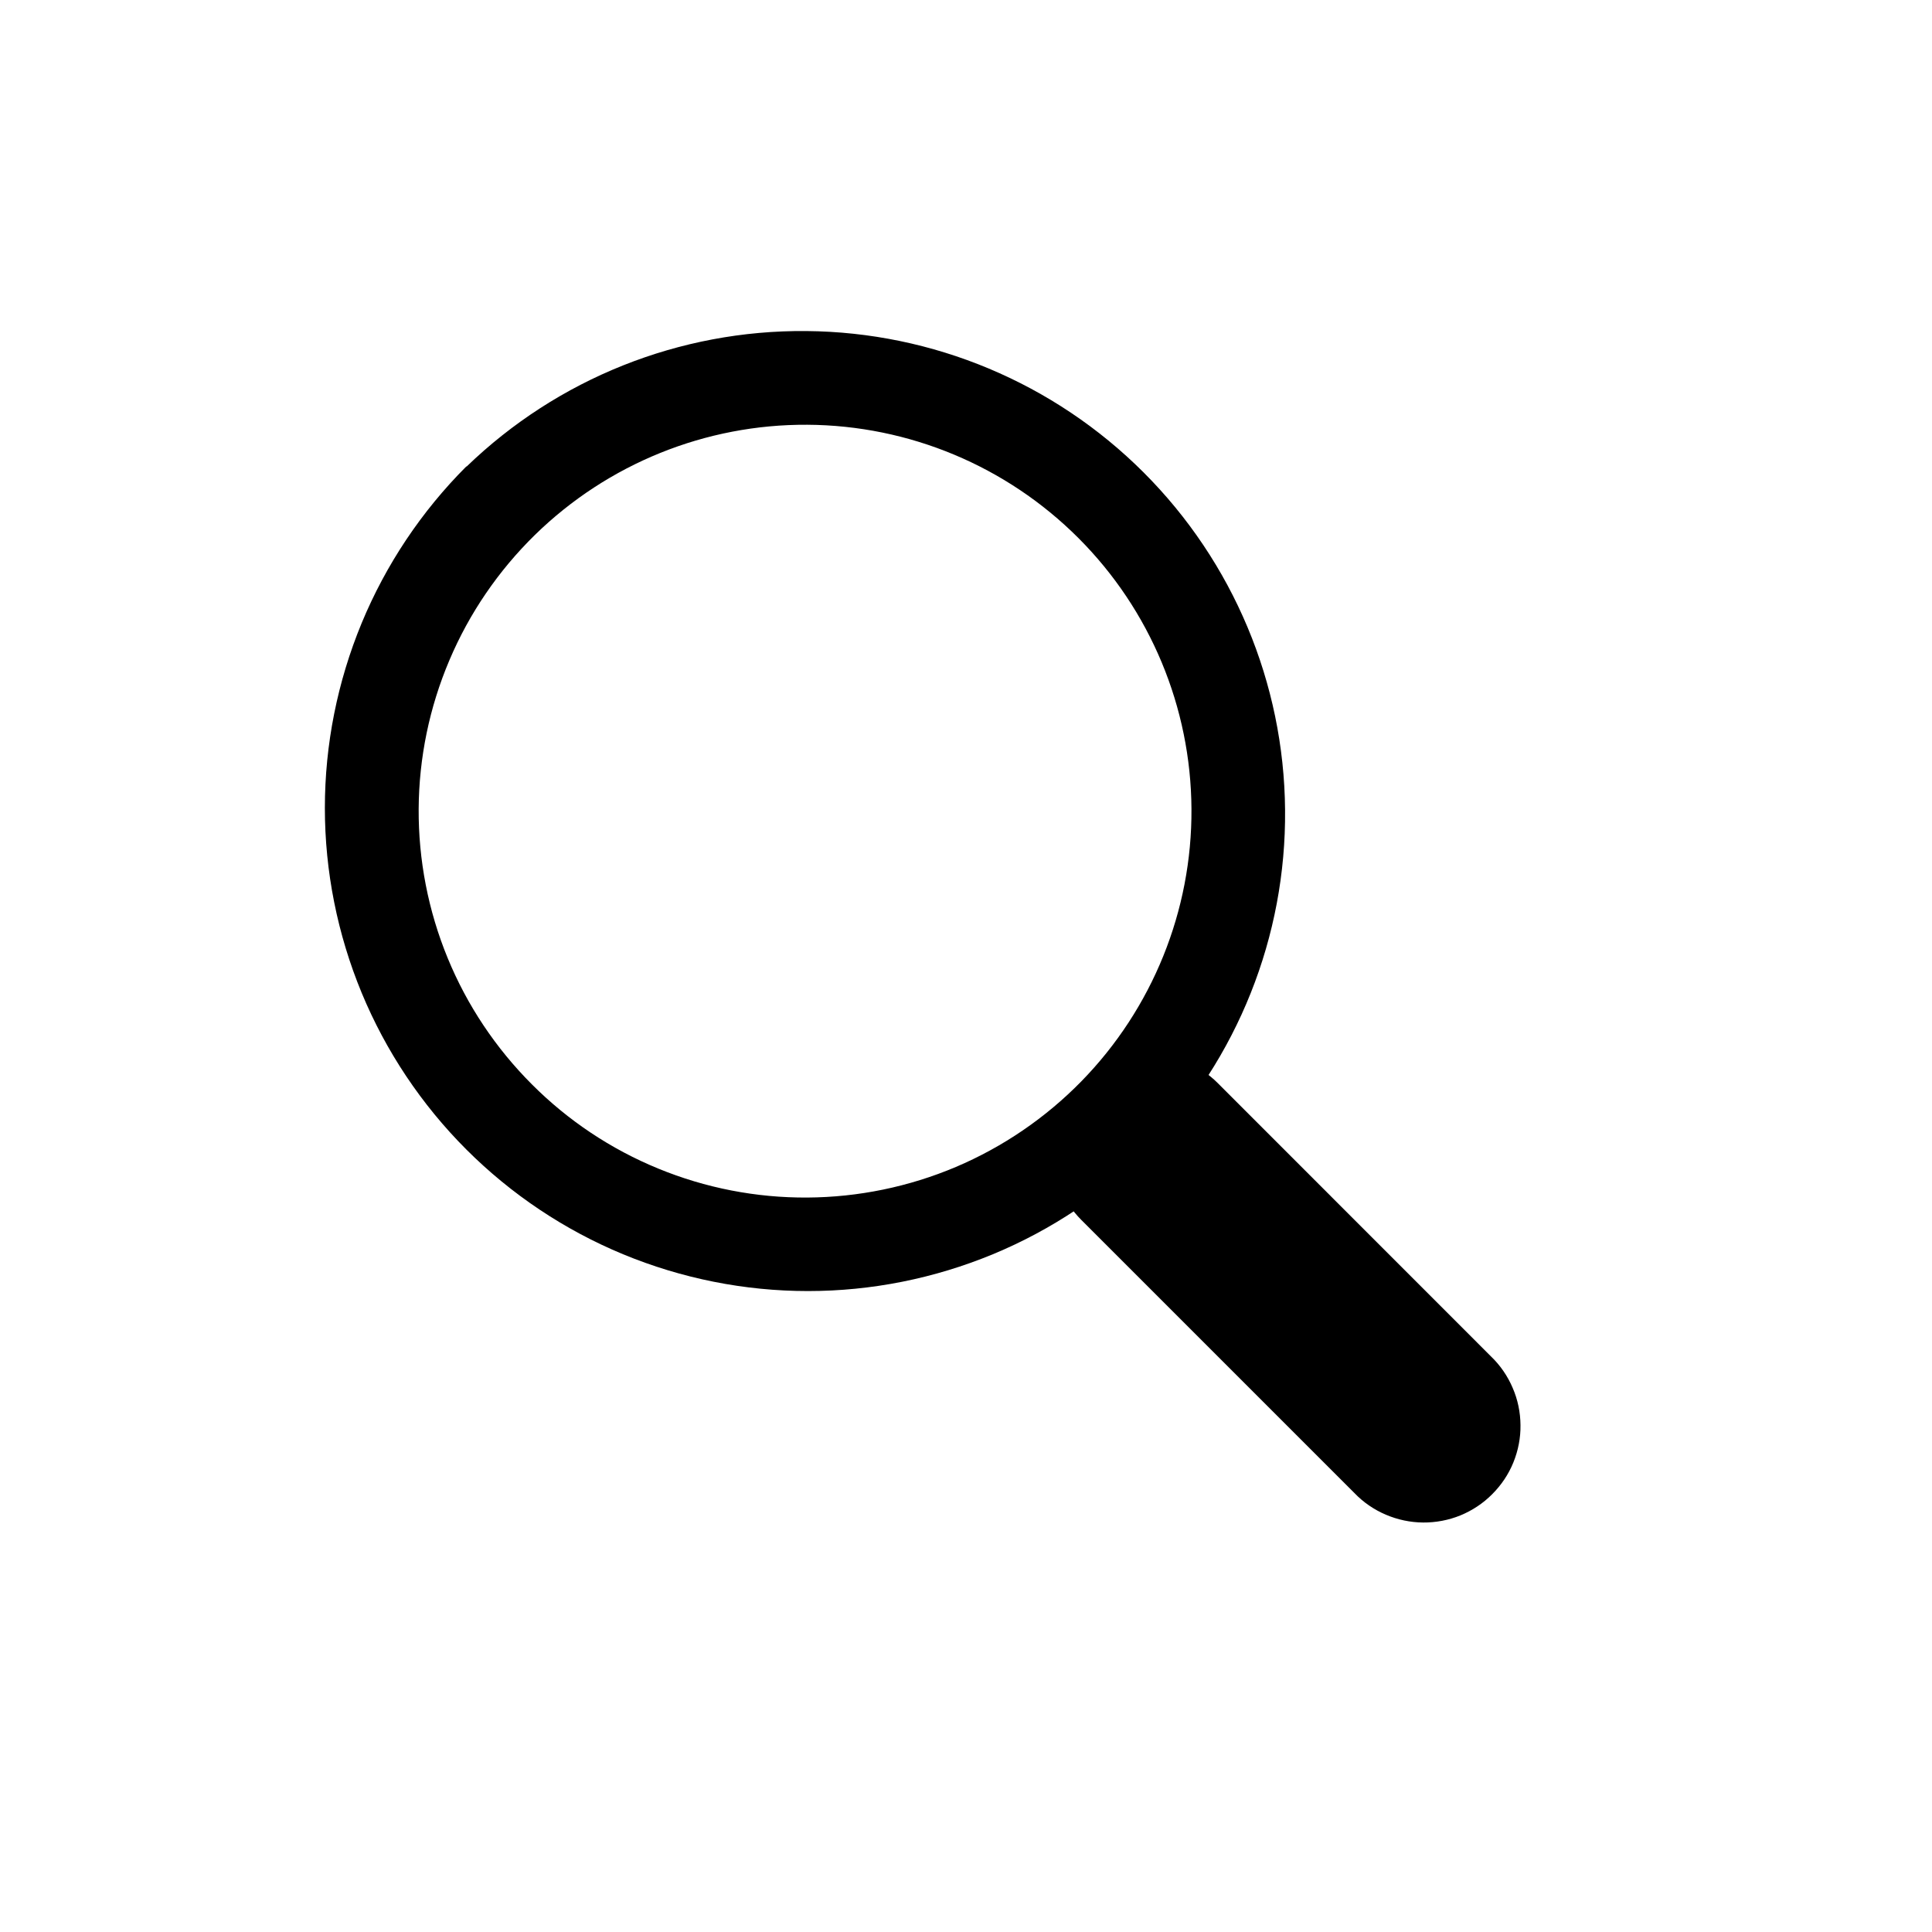
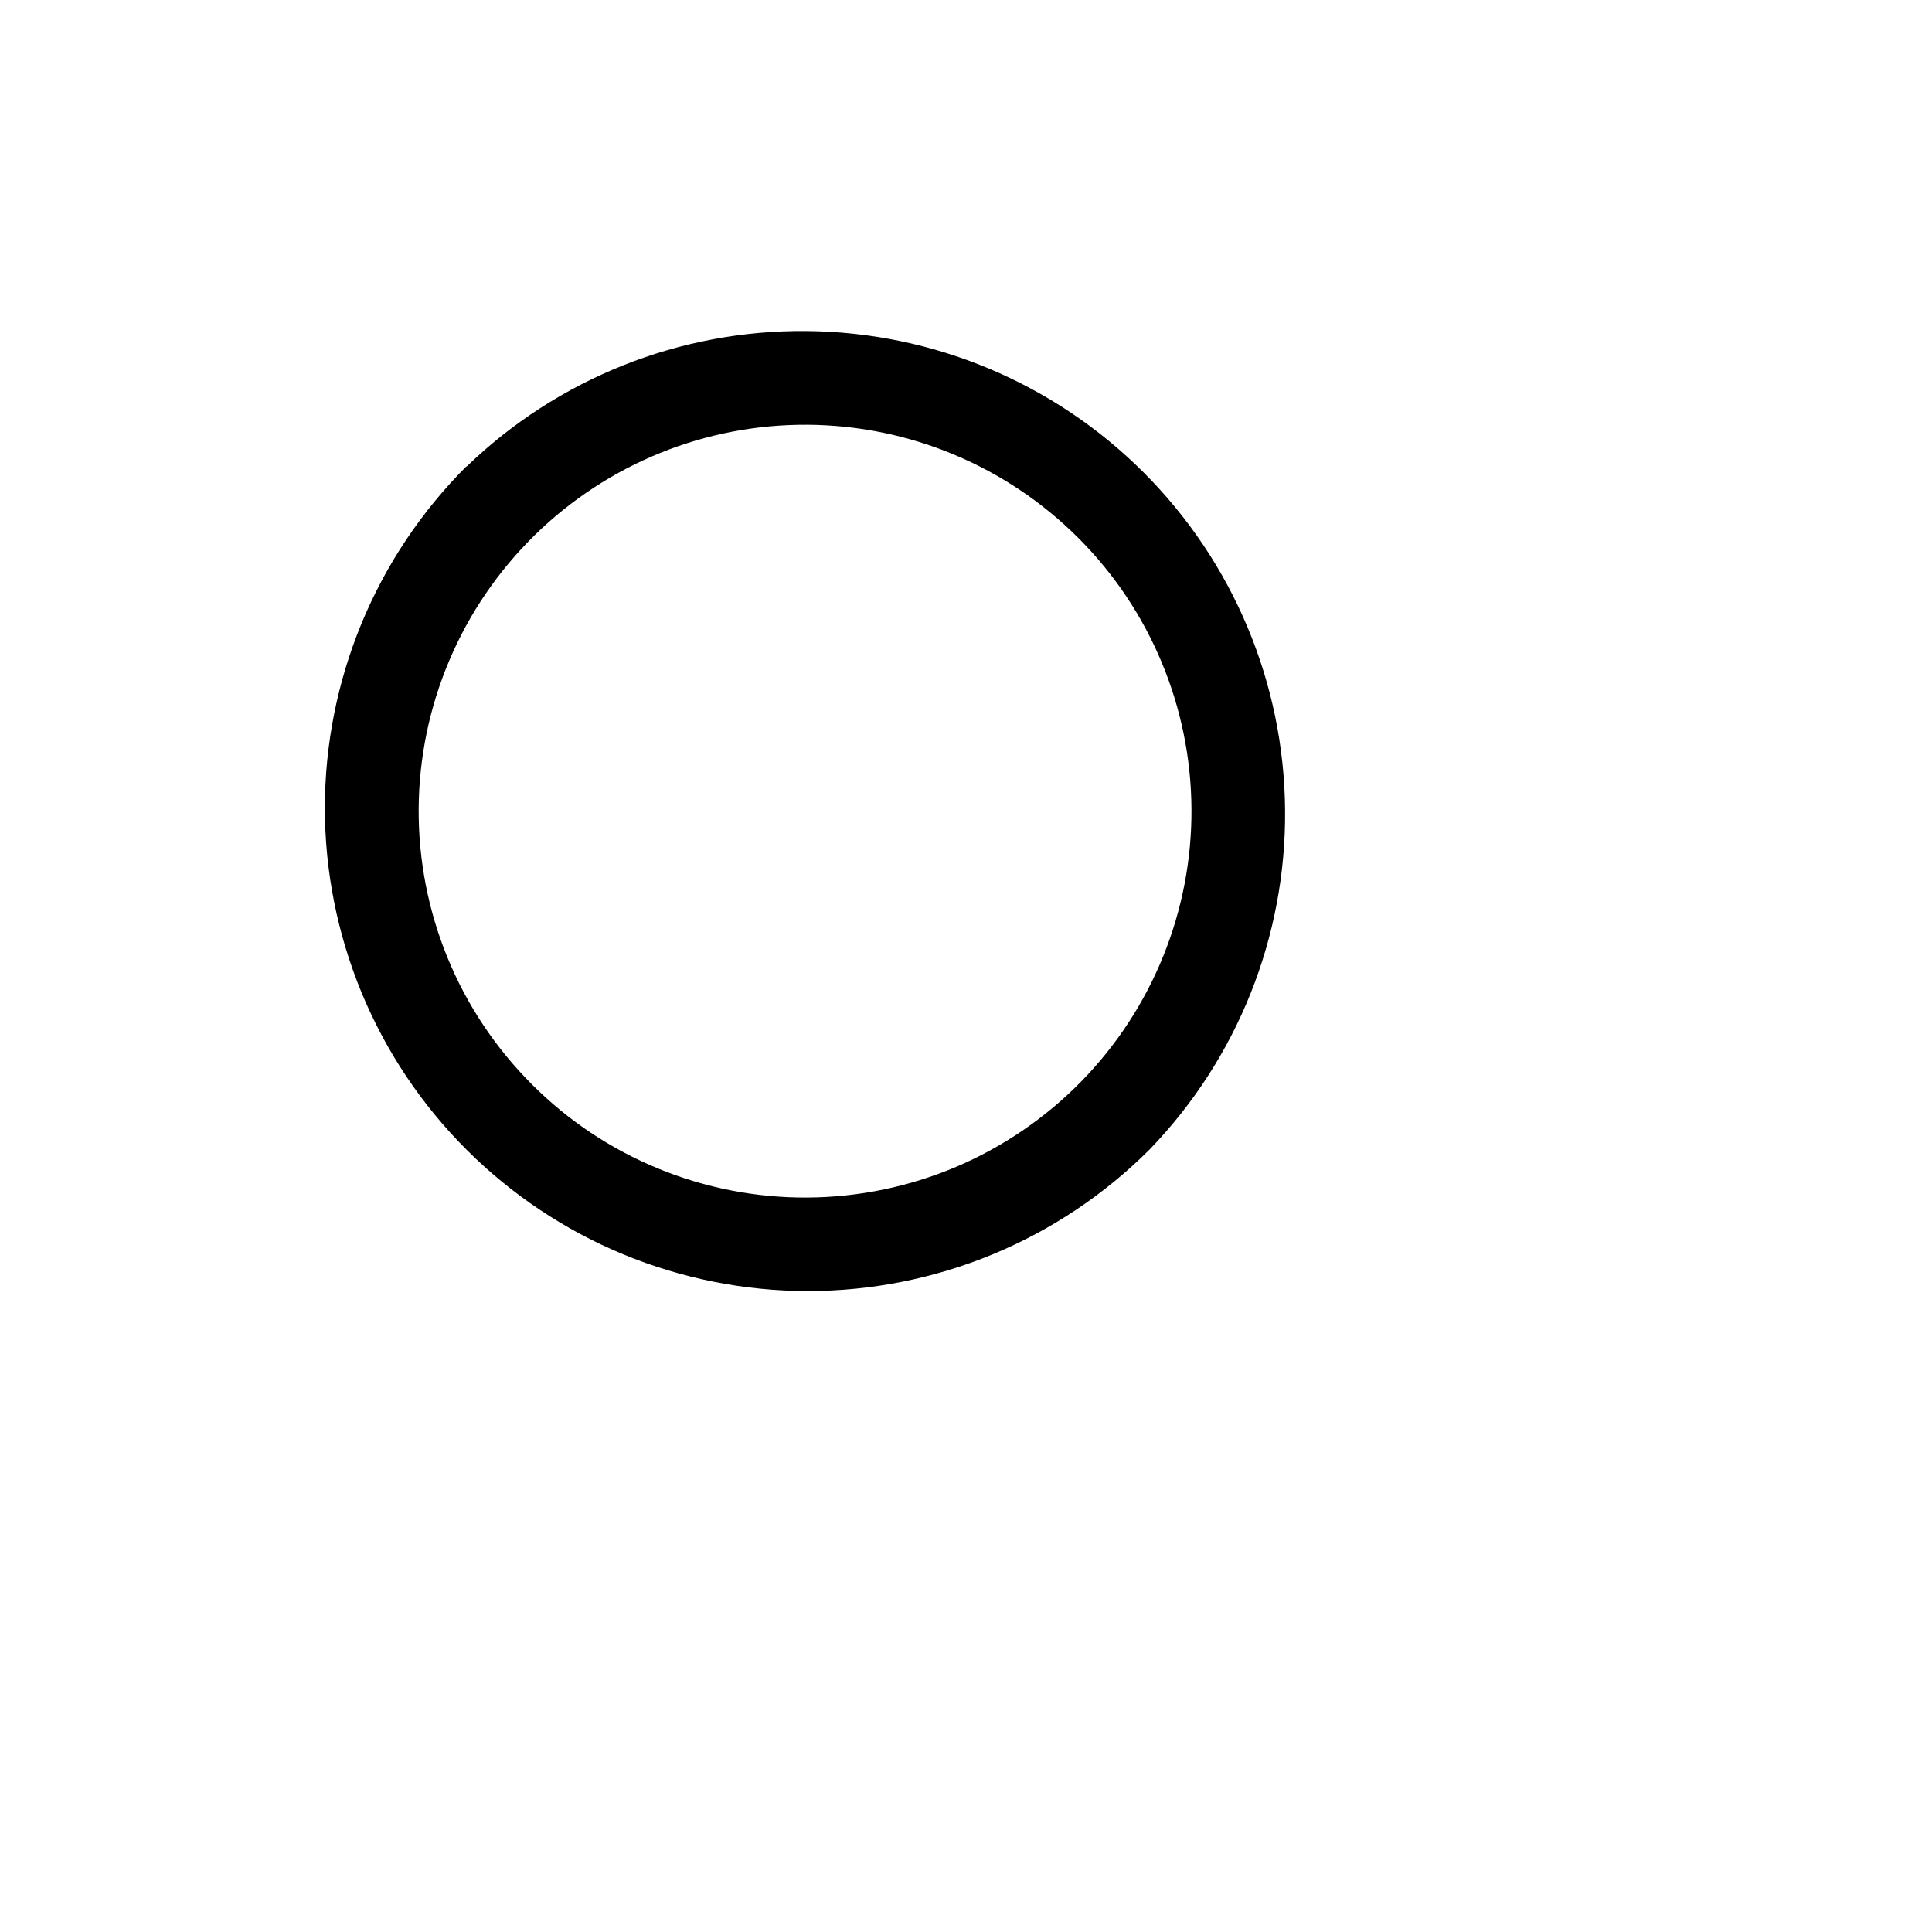
<svg xmlns="http://www.w3.org/2000/svg" width="20" height="20" viewBox="0 0 20 20" fill="none">
  <path fill-rule="evenodd" clip-rule="evenodd" d="M4.828 4.828C4.364 5.292 3.995 5.844 3.744 6.45C3.493 7.057 3.363 7.707 3.363 8.364C3.363 9.021 3.493 9.671 3.744 10.278C3.995 10.884 4.364 11.436 4.828 11.9C5.292 12.364 5.844 12.733 6.45 12.984C7.057 13.235 7.707 13.365 8.364 13.365C9.021 13.365 9.671 13.235 10.278 12.984C10.884 12.733 11.436 12.364 11.9 11.9C12.811 10.957 13.315 9.694 13.303 8.383C13.292 7.072 12.766 5.818 11.839 4.891C10.912 3.964 9.658 3.438 8.347 3.427C7.036 3.415 5.773 3.919 4.83 4.83M11.194 11.194C10.824 11.572 10.383 11.873 9.896 12.08C9.409 12.286 8.885 12.394 8.356 12.397C7.827 12.4 7.303 12.298 6.814 12.097C6.324 11.896 5.88 11.6 5.506 11.225C5.132 10.851 4.835 10.407 4.634 9.917C4.433 9.428 4.331 8.903 4.334 8.374C4.337 7.845 4.445 7.322 4.652 6.835C4.858 6.348 5.16 5.907 5.538 5.537C6.291 4.801 7.304 4.391 8.357 4.397C9.41 4.403 10.418 4.824 11.163 5.569C11.908 6.314 12.328 7.322 12.334 8.375C12.34 9.428 11.93 10.441 11.194 11.194Z" fill="black" />
-   <path d="M11.192 12.627C11.005 12.439 10.899 12.185 10.899 11.92C10.899 11.654 11.005 11.4 11.193 11.213C11.38 11.025 11.635 10.92 11.9 10.92C12.165 10.92 12.42 11.025 12.607 11.213L15.435 14.042C15.531 14.134 15.607 14.245 15.659 14.367C15.712 14.489 15.739 14.62 15.74 14.753C15.742 14.885 15.716 15.017 15.666 15.14C15.616 15.263 15.541 15.374 15.447 15.468C15.354 15.562 15.242 15.636 15.119 15.687C14.996 15.737 14.864 15.762 14.732 15.761C14.599 15.76 14.468 15.732 14.346 15.68C14.224 15.628 14.113 15.552 14.021 15.456L11.192 12.627Z" fill="black" />
</svg>